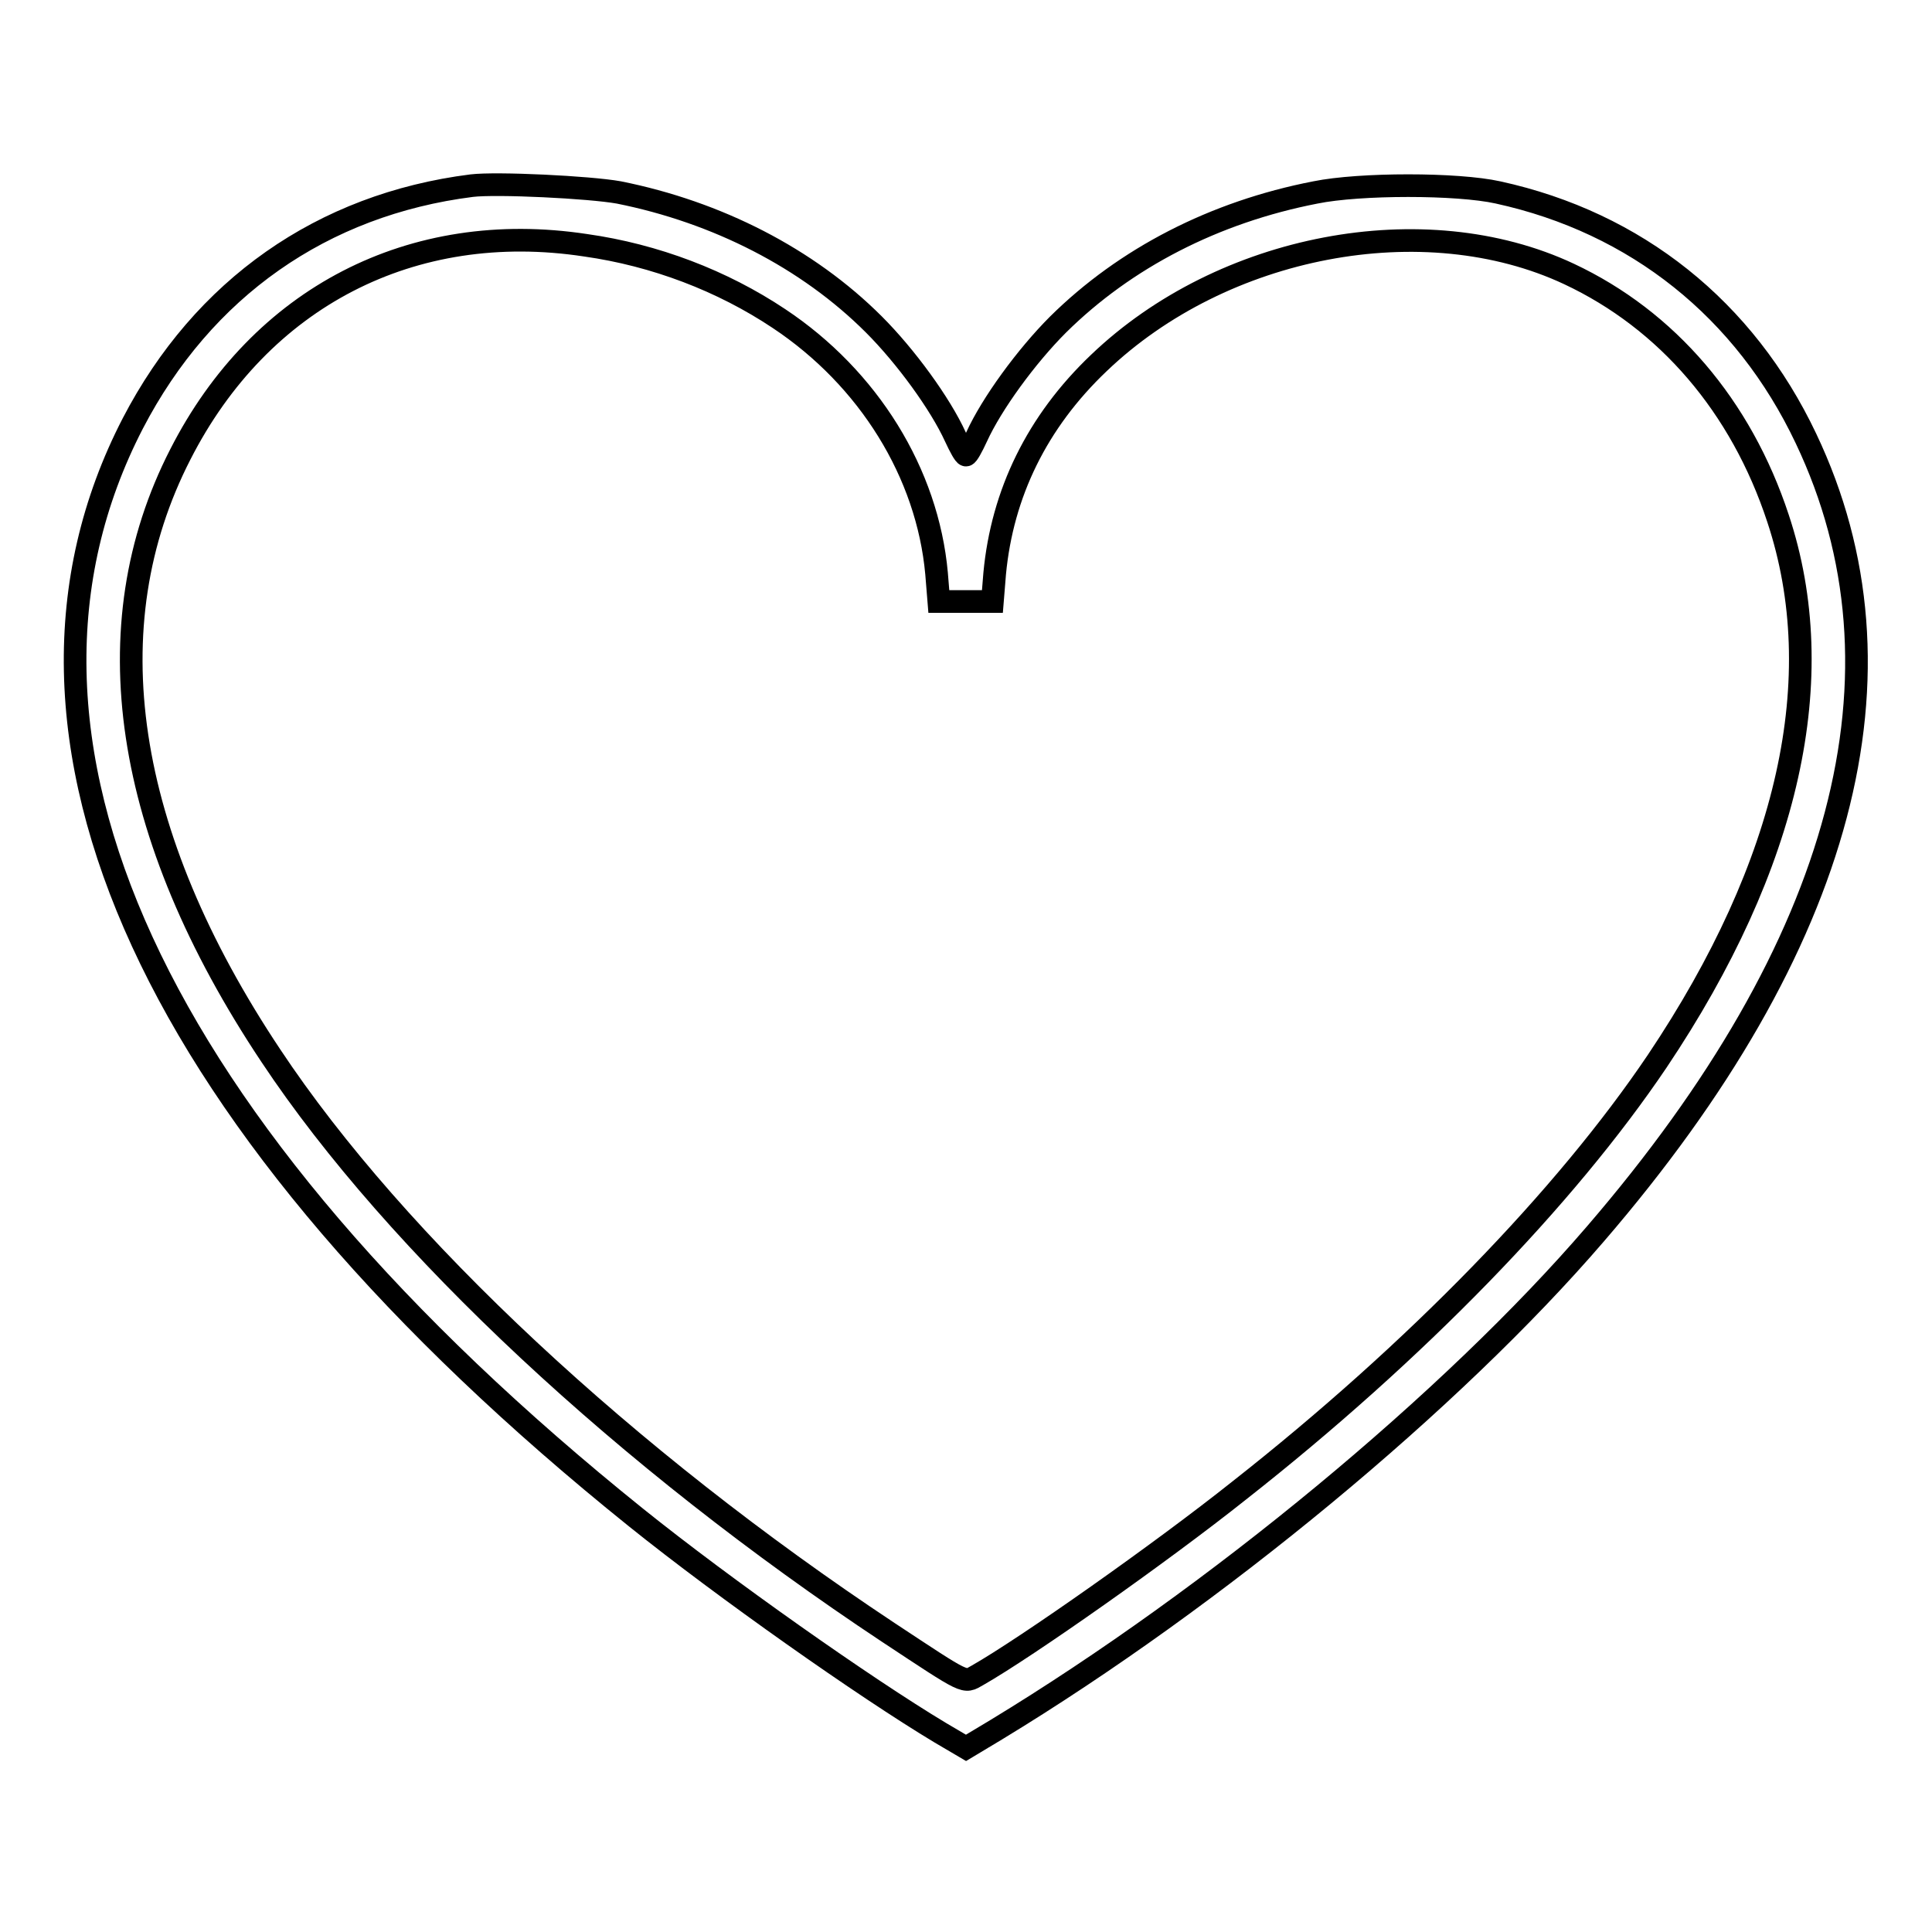
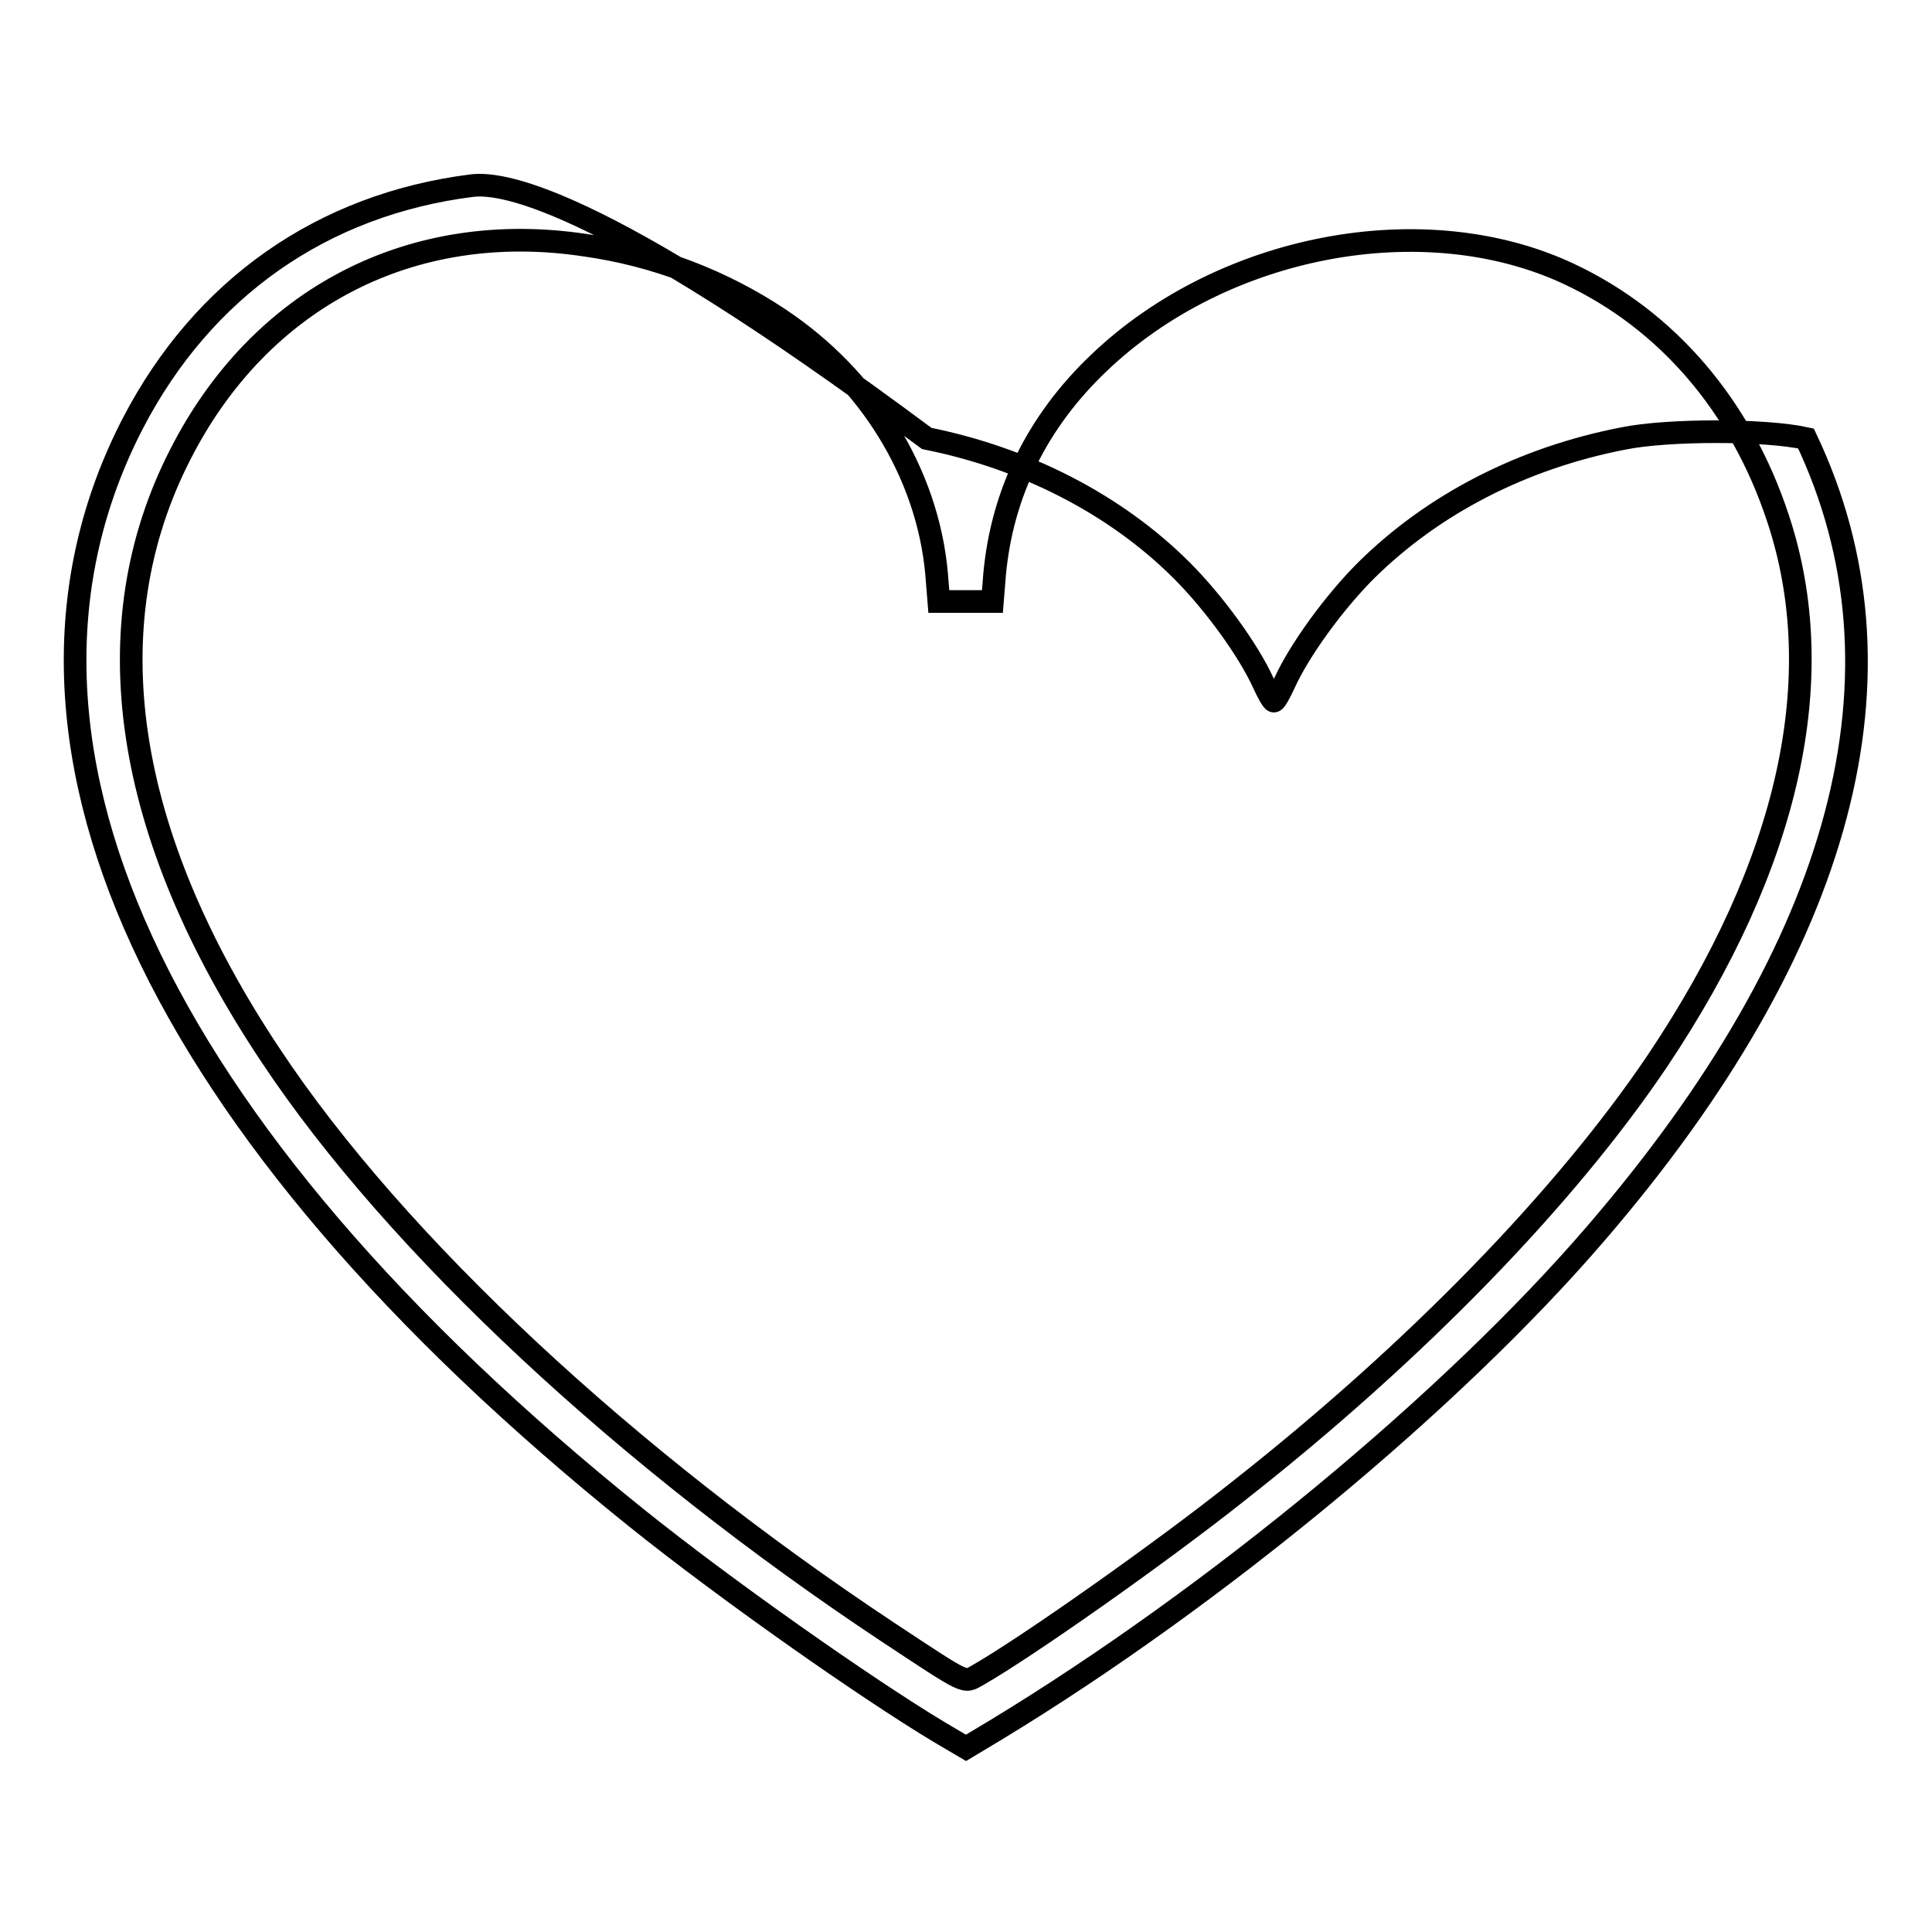
<svg xmlns="http://www.w3.org/2000/svg" version="1.1" x="0px" y="0px" viewBox="0 0 256 256" enable-background="new 0 0 256 256" xml:space="preserve">
  <g>
    <g>
      <g>
-         <path stroke-width="3" fill-opacity="0" stroke="#000000" d="M62.5,24.6c-19.8,2.5-35.6,13.6-44.9,31.5c-21.4,41.4,2.5,93.4,66.7,145c11.7,9.4,30.3,22.5,40.3,28.5l3.4,2l4-2.4c29-17.6,60.4-43.6,79.4-65.7C244.4,125.2,254,89,239.3,58.1c-8.1-17.1-22.5-28.6-40.8-32.6c-5.4-1.2-18.3-1.2-24.2,0c-13.4,2.6-25.2,8.7-34.1,17.5c-4.2,4.2-8.8,10.5-10.8,14.9c-0.6,1.3-1.2,2.4-1.4,2.4s-0.8-1.1-1.4-2.4c-2-4.4-6.6-10.7-10.8-14.9c-8.8-8.8-20.8-14.9-33.8-17.5C78.1,24.8,65.8,24.2,62.5,24.6z M77.6,32.5c9.2,1.3,18.1,4.7,25.6,9.7c11.9,7.9,19.7,20.5,20.9,33.8l0.3,3.7h3.5h3.6l0.3-3.7c1-10.6,5.6-20.1,13.8-27.9c16.4-15.7,43.1-20.8,62.3-11.8c13,6.1,22.8,17.5,27.7,32.4c7,21.1,1.5,45.8-16,71.9c-12.2,18.1-32,38.5-55.4,56.9c-10.3,8.2-28.2,20.8-34.7,24.5c-1.8,1-1.2,1.3-11.8-5.7c-34.7-23-65.2-51.4-81.8-76.4c-19.6-29.4-23.7-56.9-12-79.7C34.5,39.4,54.6,29,77.6,32.5z" />
+         <path stroke-width="3" fill-opacity="0" stroke="#000000" d="M62.5,24.6c-19.8,2.5-35.6,13.6-44.9,31.5c-21.4,41.4,2.5,93.4,66.7,145c11.7,9.4,30.3,22.5,40.3,28.5l3.4,2l4-2.4c29-17.6,60.4-43.6,79.4-65.7C244.4,125.2,254,89,239.3,58.1c-5.4-1.2-18.3-1.2-24.2,0c-13.4,2.6-25.2,8.7-34.1,17.5c-4.2,4.2-8.8,10.5-10.8,14.9c-0.6,1.3-1.2,2.4-1.4,2.4s-0.8-1.1-1.4-2.4c-2-4.4-6.6-10.7-10.8-14.9c-8.8-8.8-20.8-14.9-33.8-17.5C78.1,24.8,65.8,24.2,62.5,24.6z M77.6,32.5c9.2,1.3,18.1,4.7,25.6,9.7c11.9,7.9,19.7,20.5,20.9,33.8l0.3,3.7h3.5h3.6l0.3-3.7c1-10.6,5.6-20.1,13.8-27.9c16.4-15.7,43.1-20.8,62.3-11.8c13,6.1,22.8,17.5,27.7,32.4c7,21.1,1.5,45.8-16,71.9c-12.2,18.1-32,38.5-55.4,56.9c-10.3,8.2-28.2,20.8-34.7,24.5c-1.8,1-1.2,1.3-11.8-5.7c-34.7-23-65.2-51.4-81.8-76.4c-19.6-29.4-23.7-56.9-12-79.7C34.5,39.4,54.6,29,77.6,32.5z" />
      </g>
    </g>
  </g>
</svg>